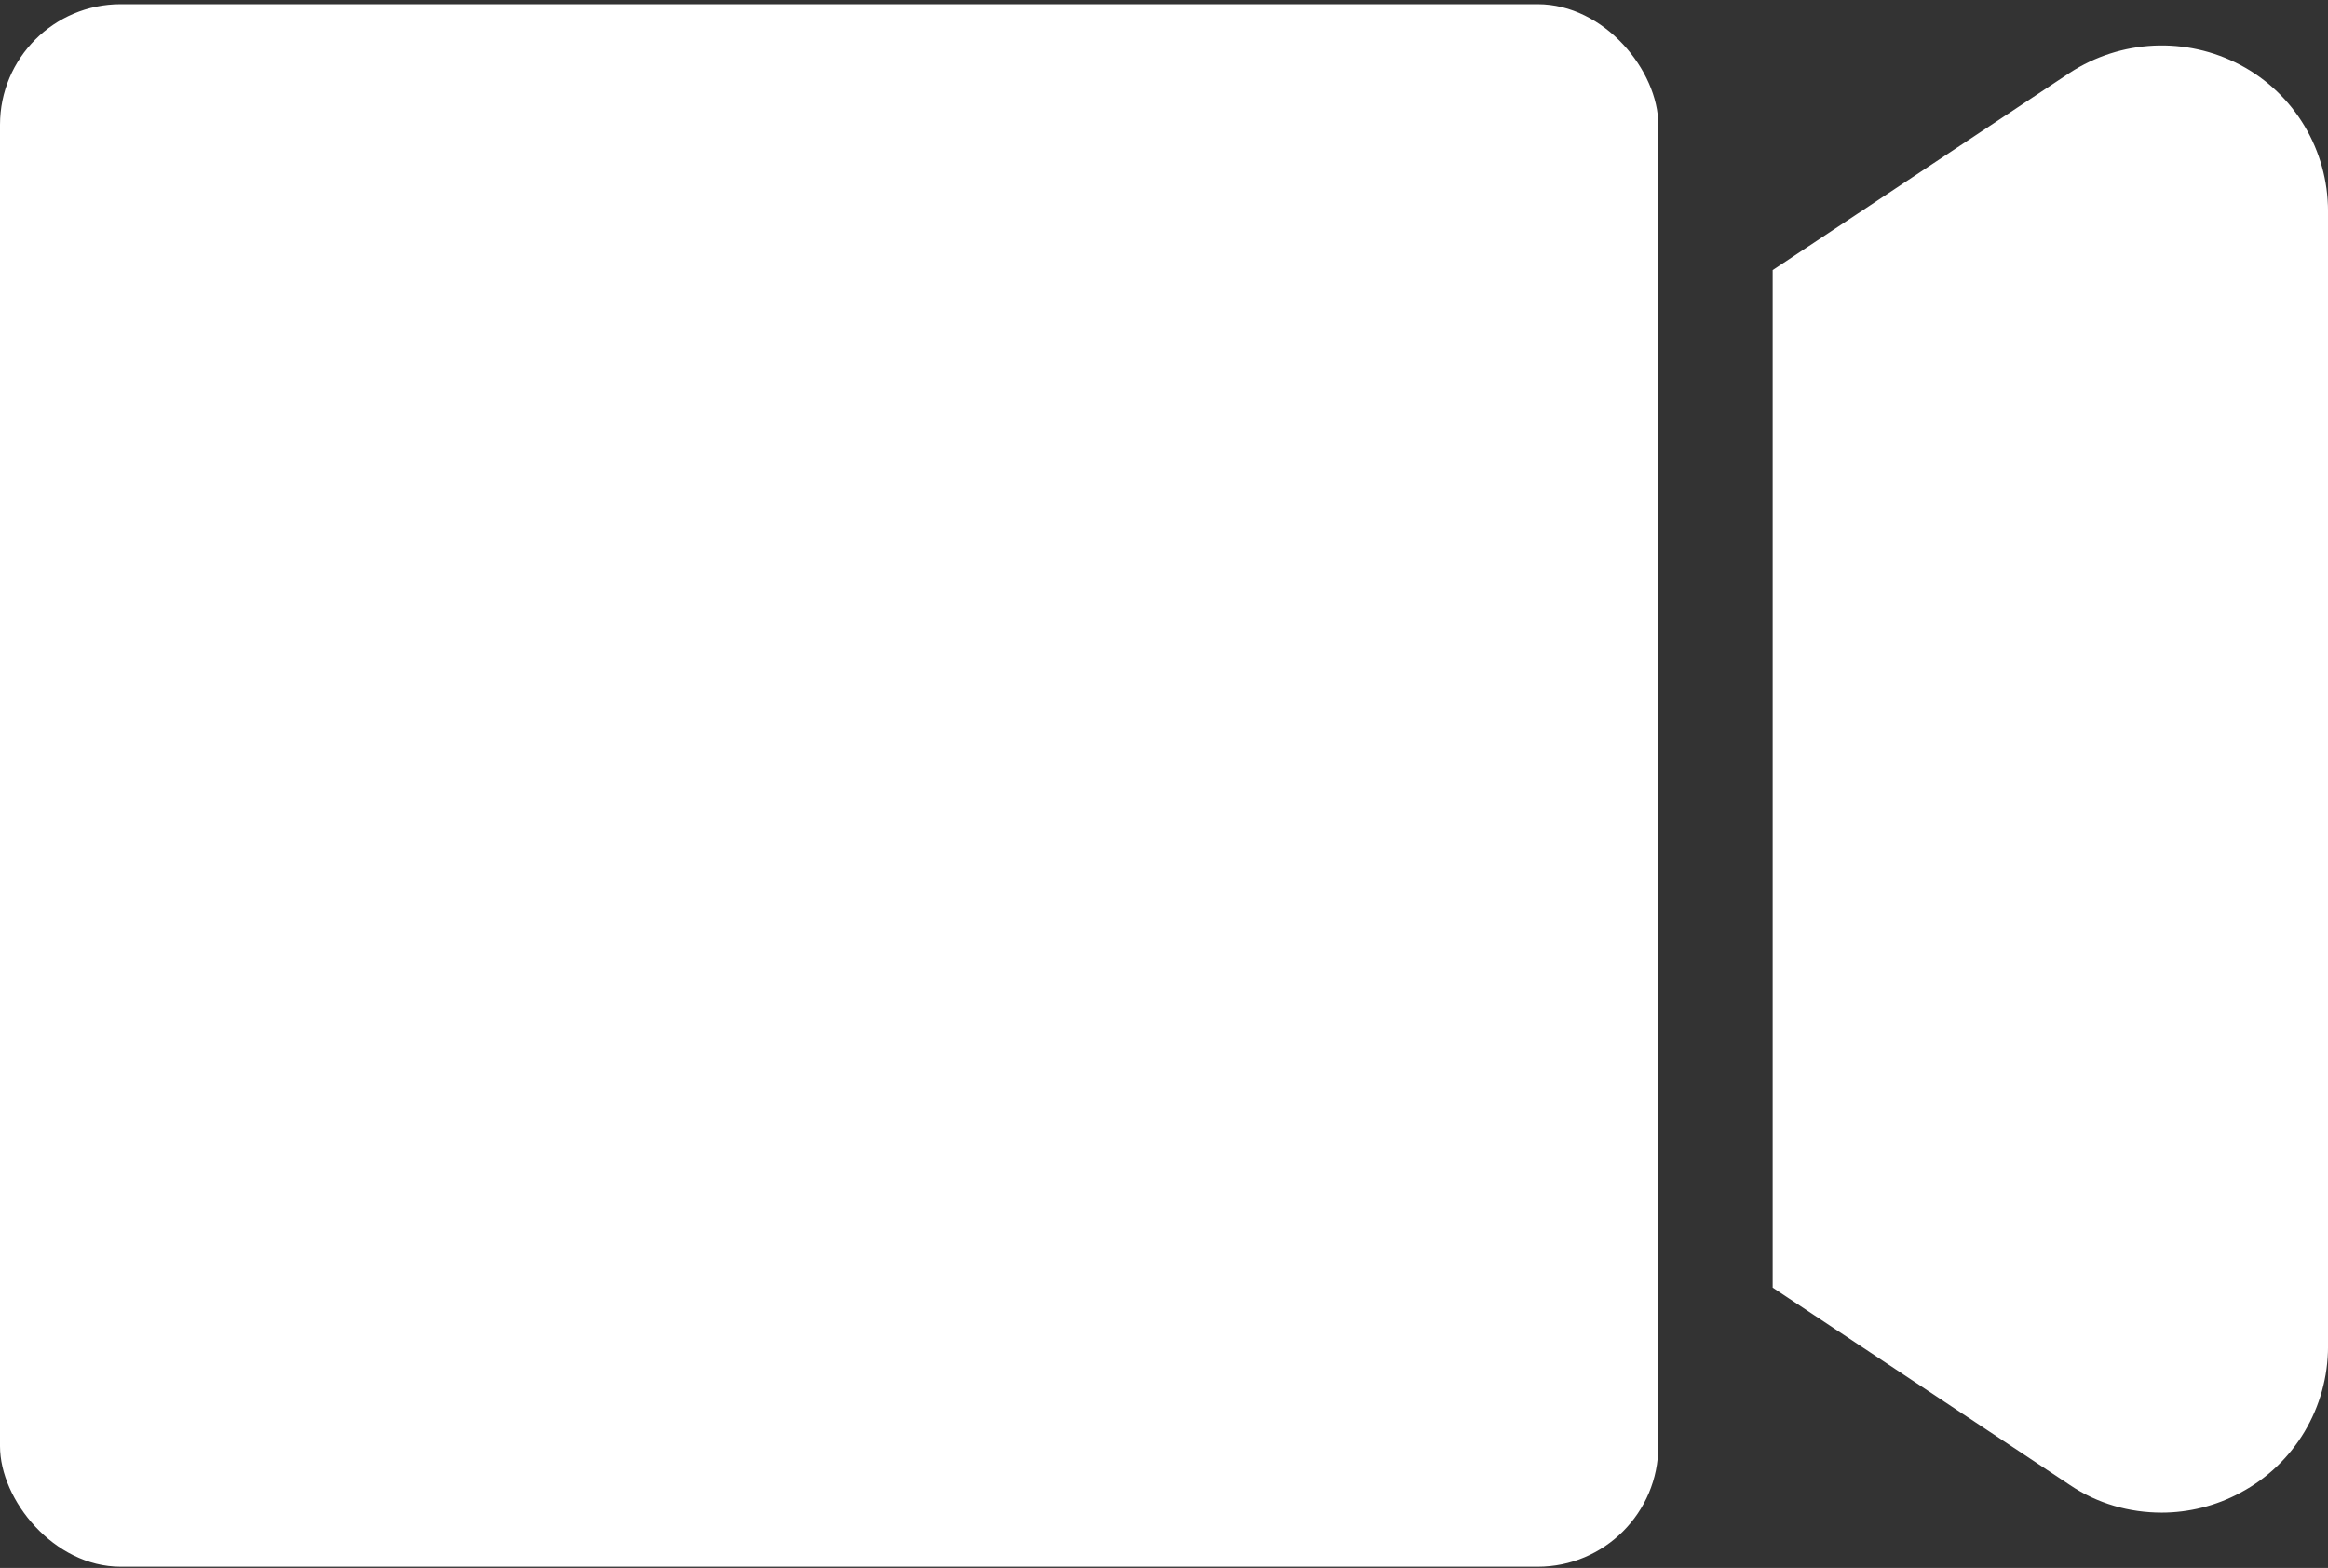
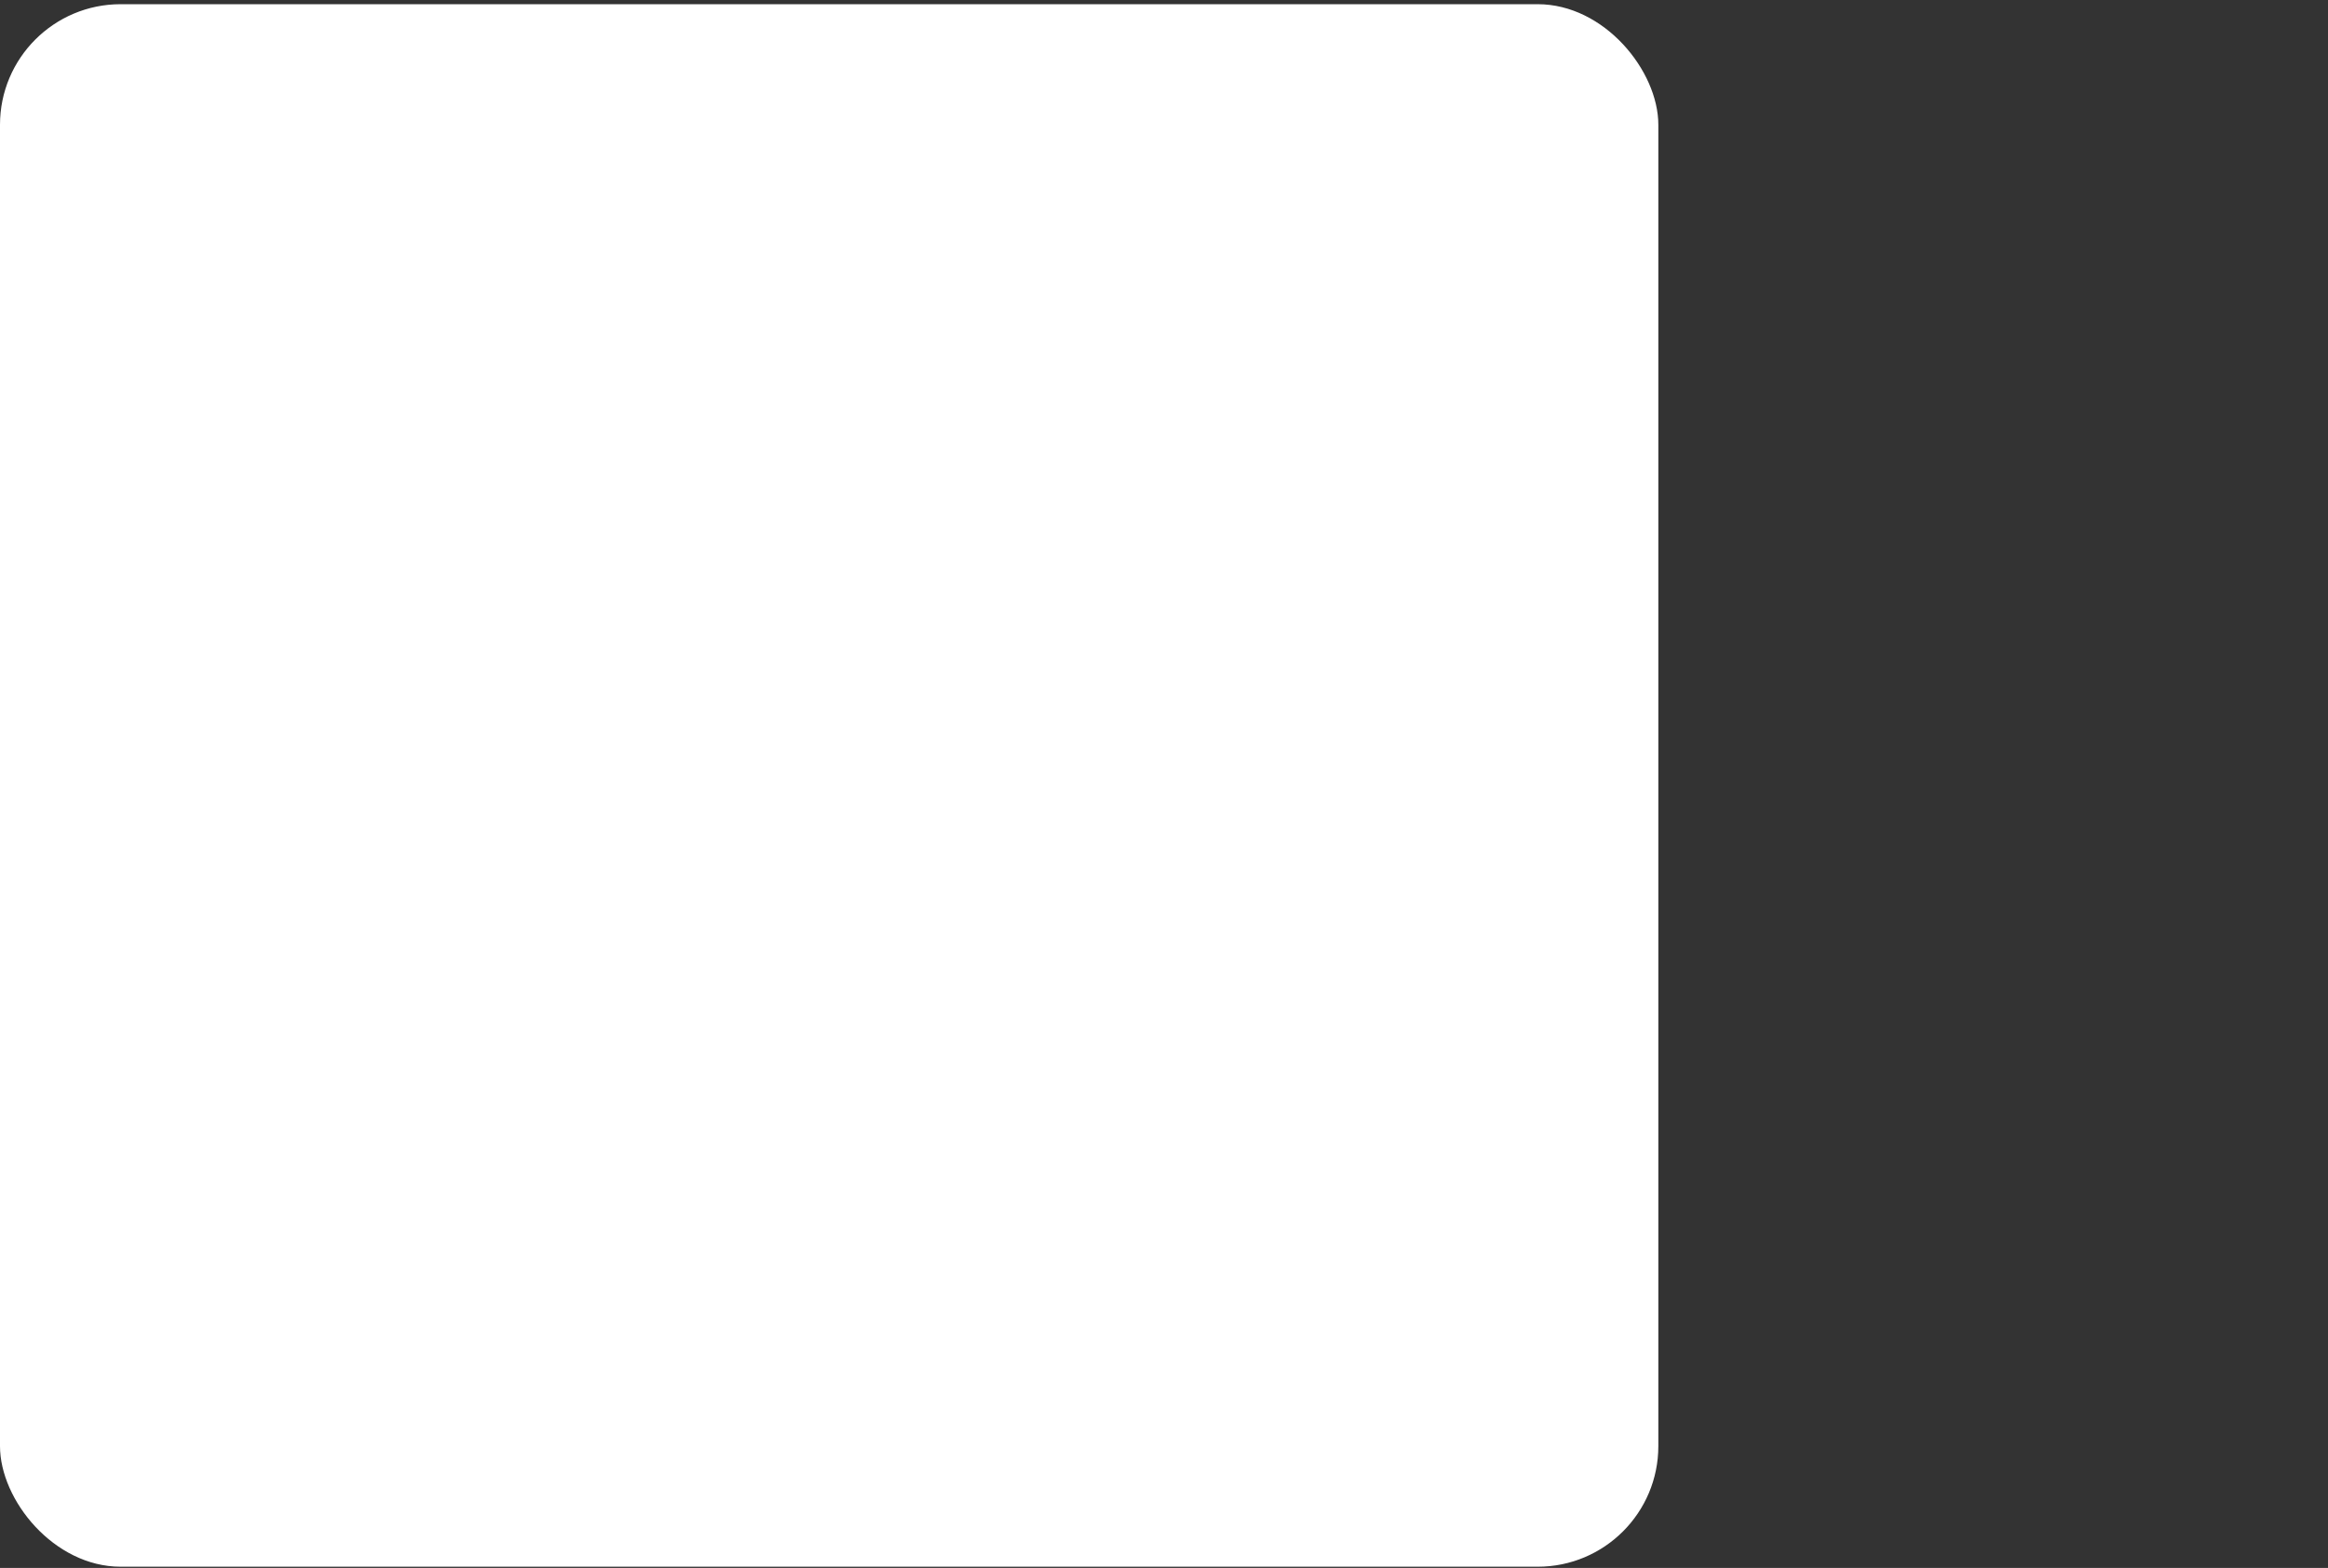
<svg xmlns="http://www.w3.org/2000/svg" width="193" height="130" viewBox="0 0 193 130" fill="none">
  <rect x="0" y="0" width="193" height="130" fill="#333333" stroke="none" />
-   <path d="M185.742 5.393C181.239 3.004 175.817 3.279 171.59 6.036L146.961 22.394C146.961 22.394 146.961 22.946 146.961 23.221V105.93C146.961 105.93 146.961 106.482 146.961 106.758L171.59 123.116C173.887 124.678 176.552 125.413 179.217 125.413C181.423 125.413 183.72 124.862 185.742 123.759C190.245 121.369 193.002 116.683 193.002 111.628V17.524C193.002 12.469 190.245 7.782 185.742 5.393Z" fill="white" />
  <rect y="0.348" width="137.482" height="129.55" rx="10" fill="white" />
</svg>